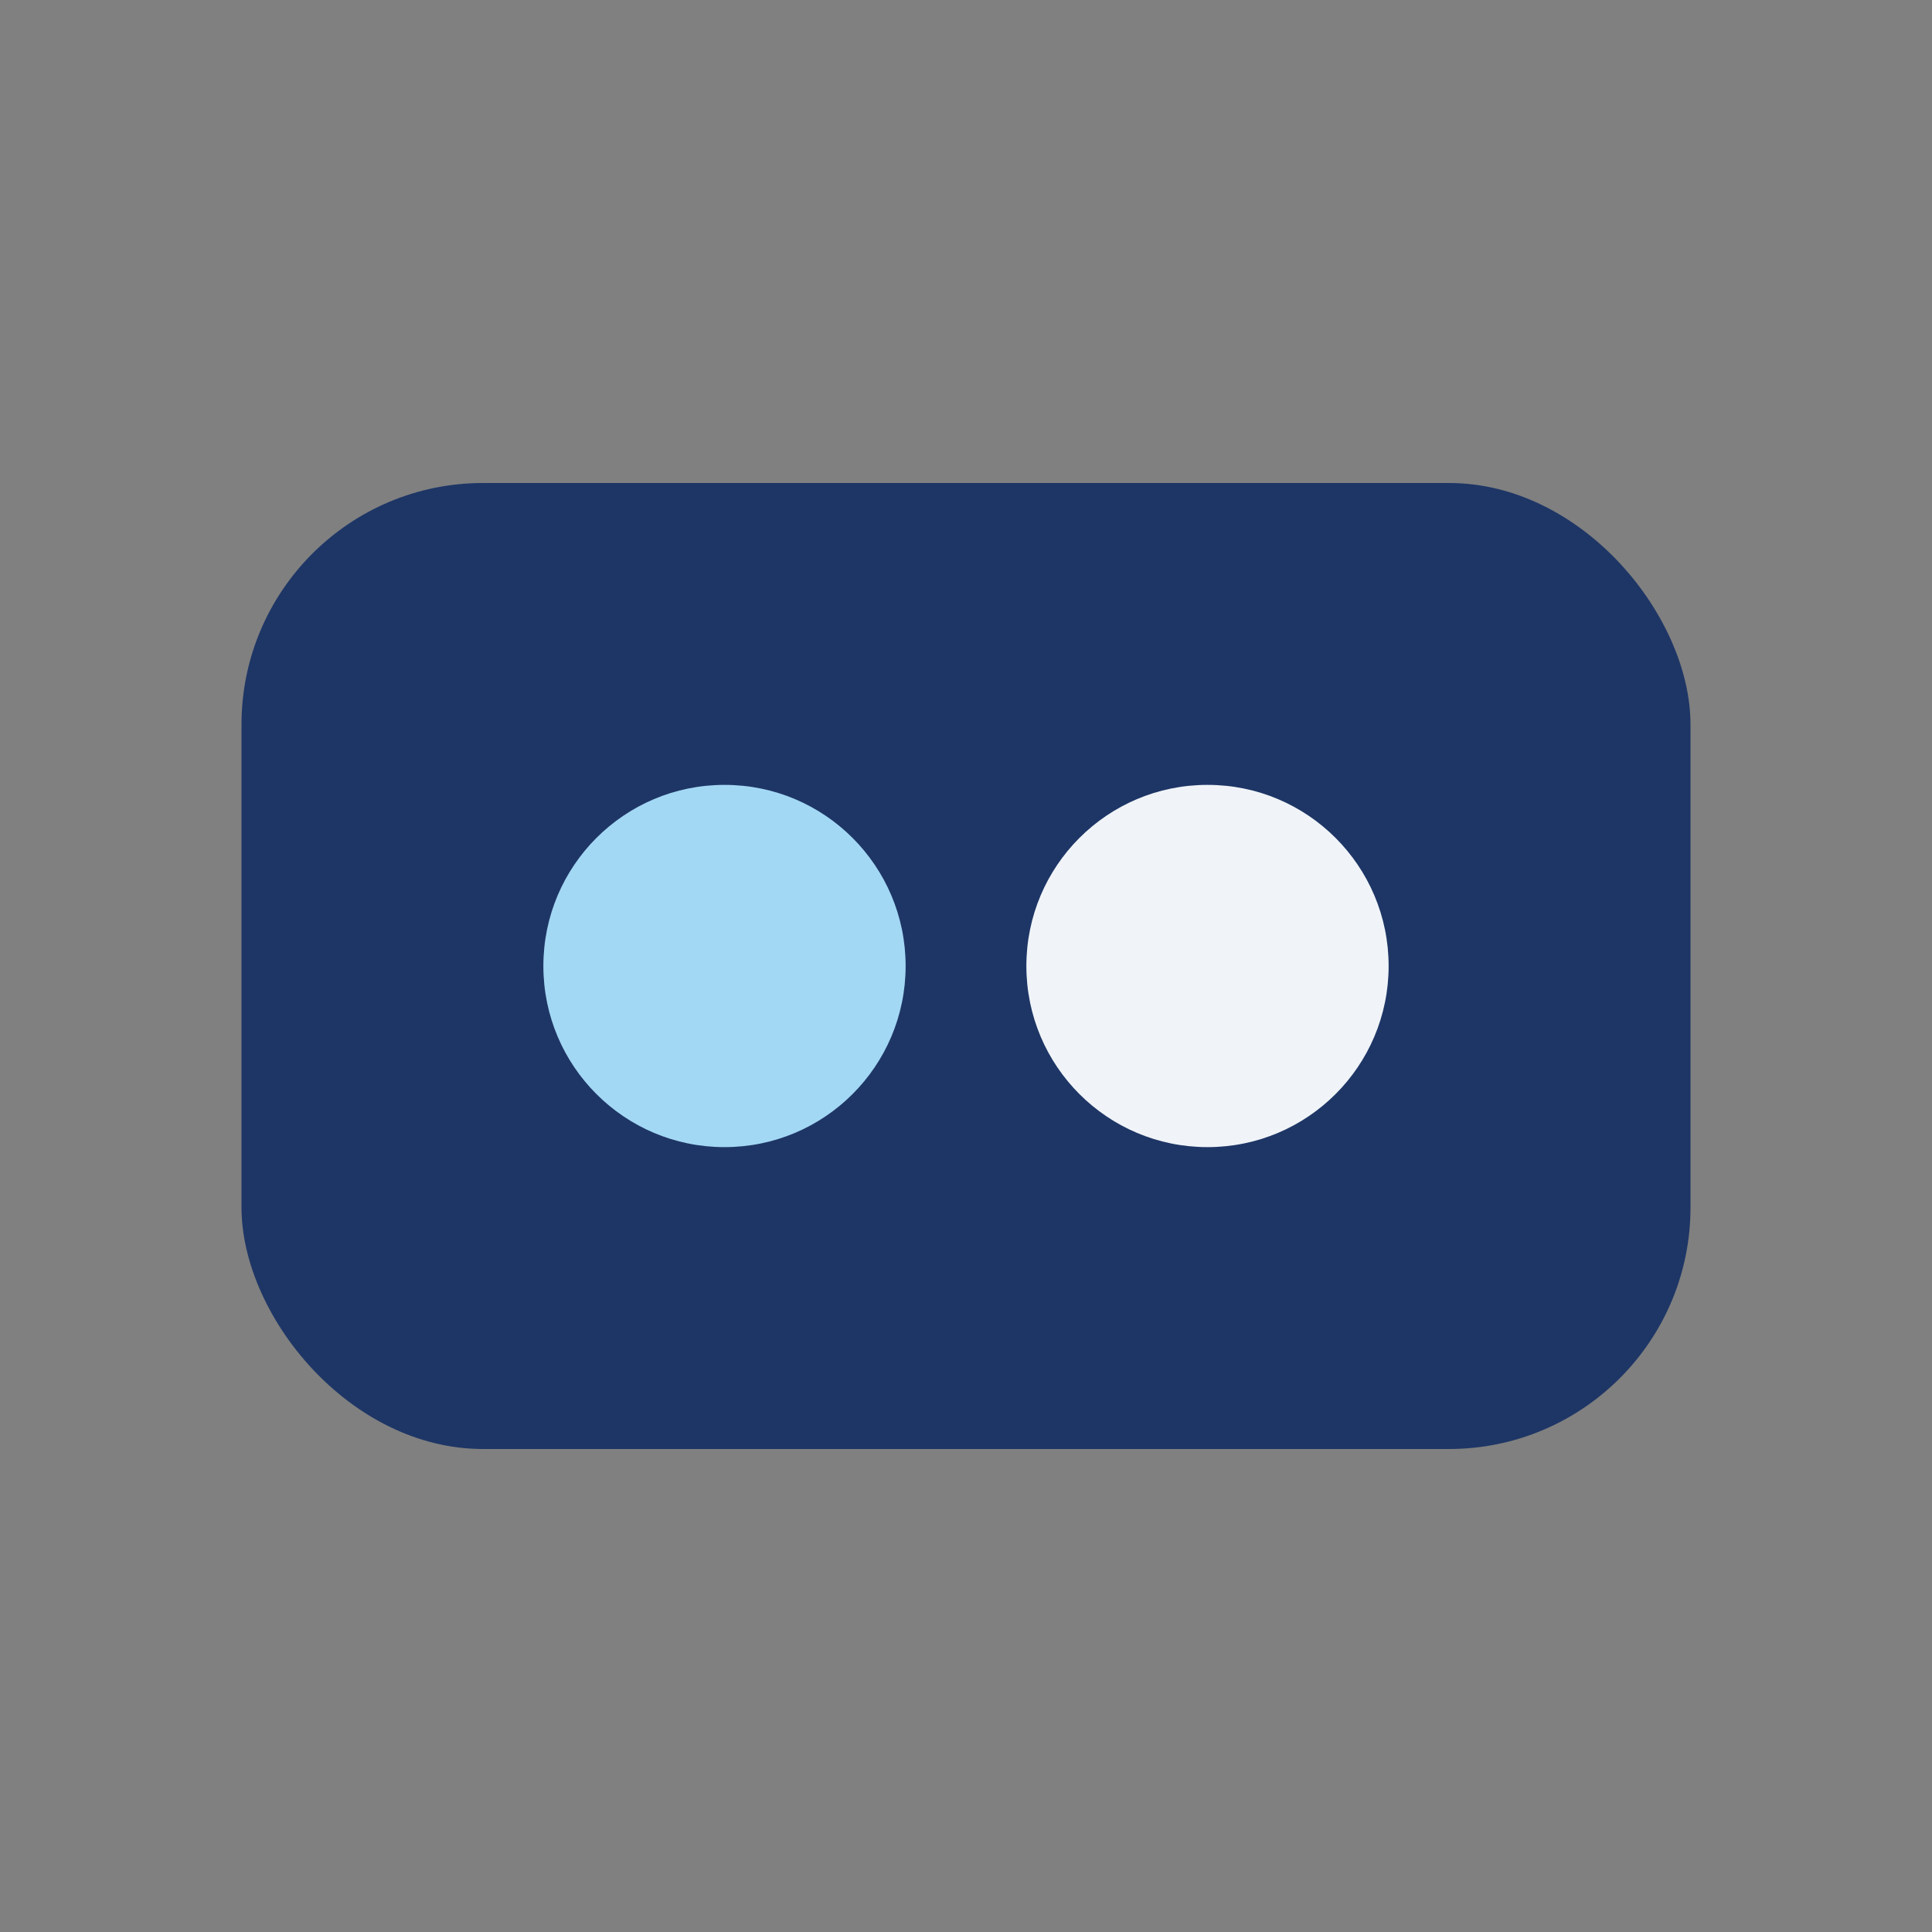
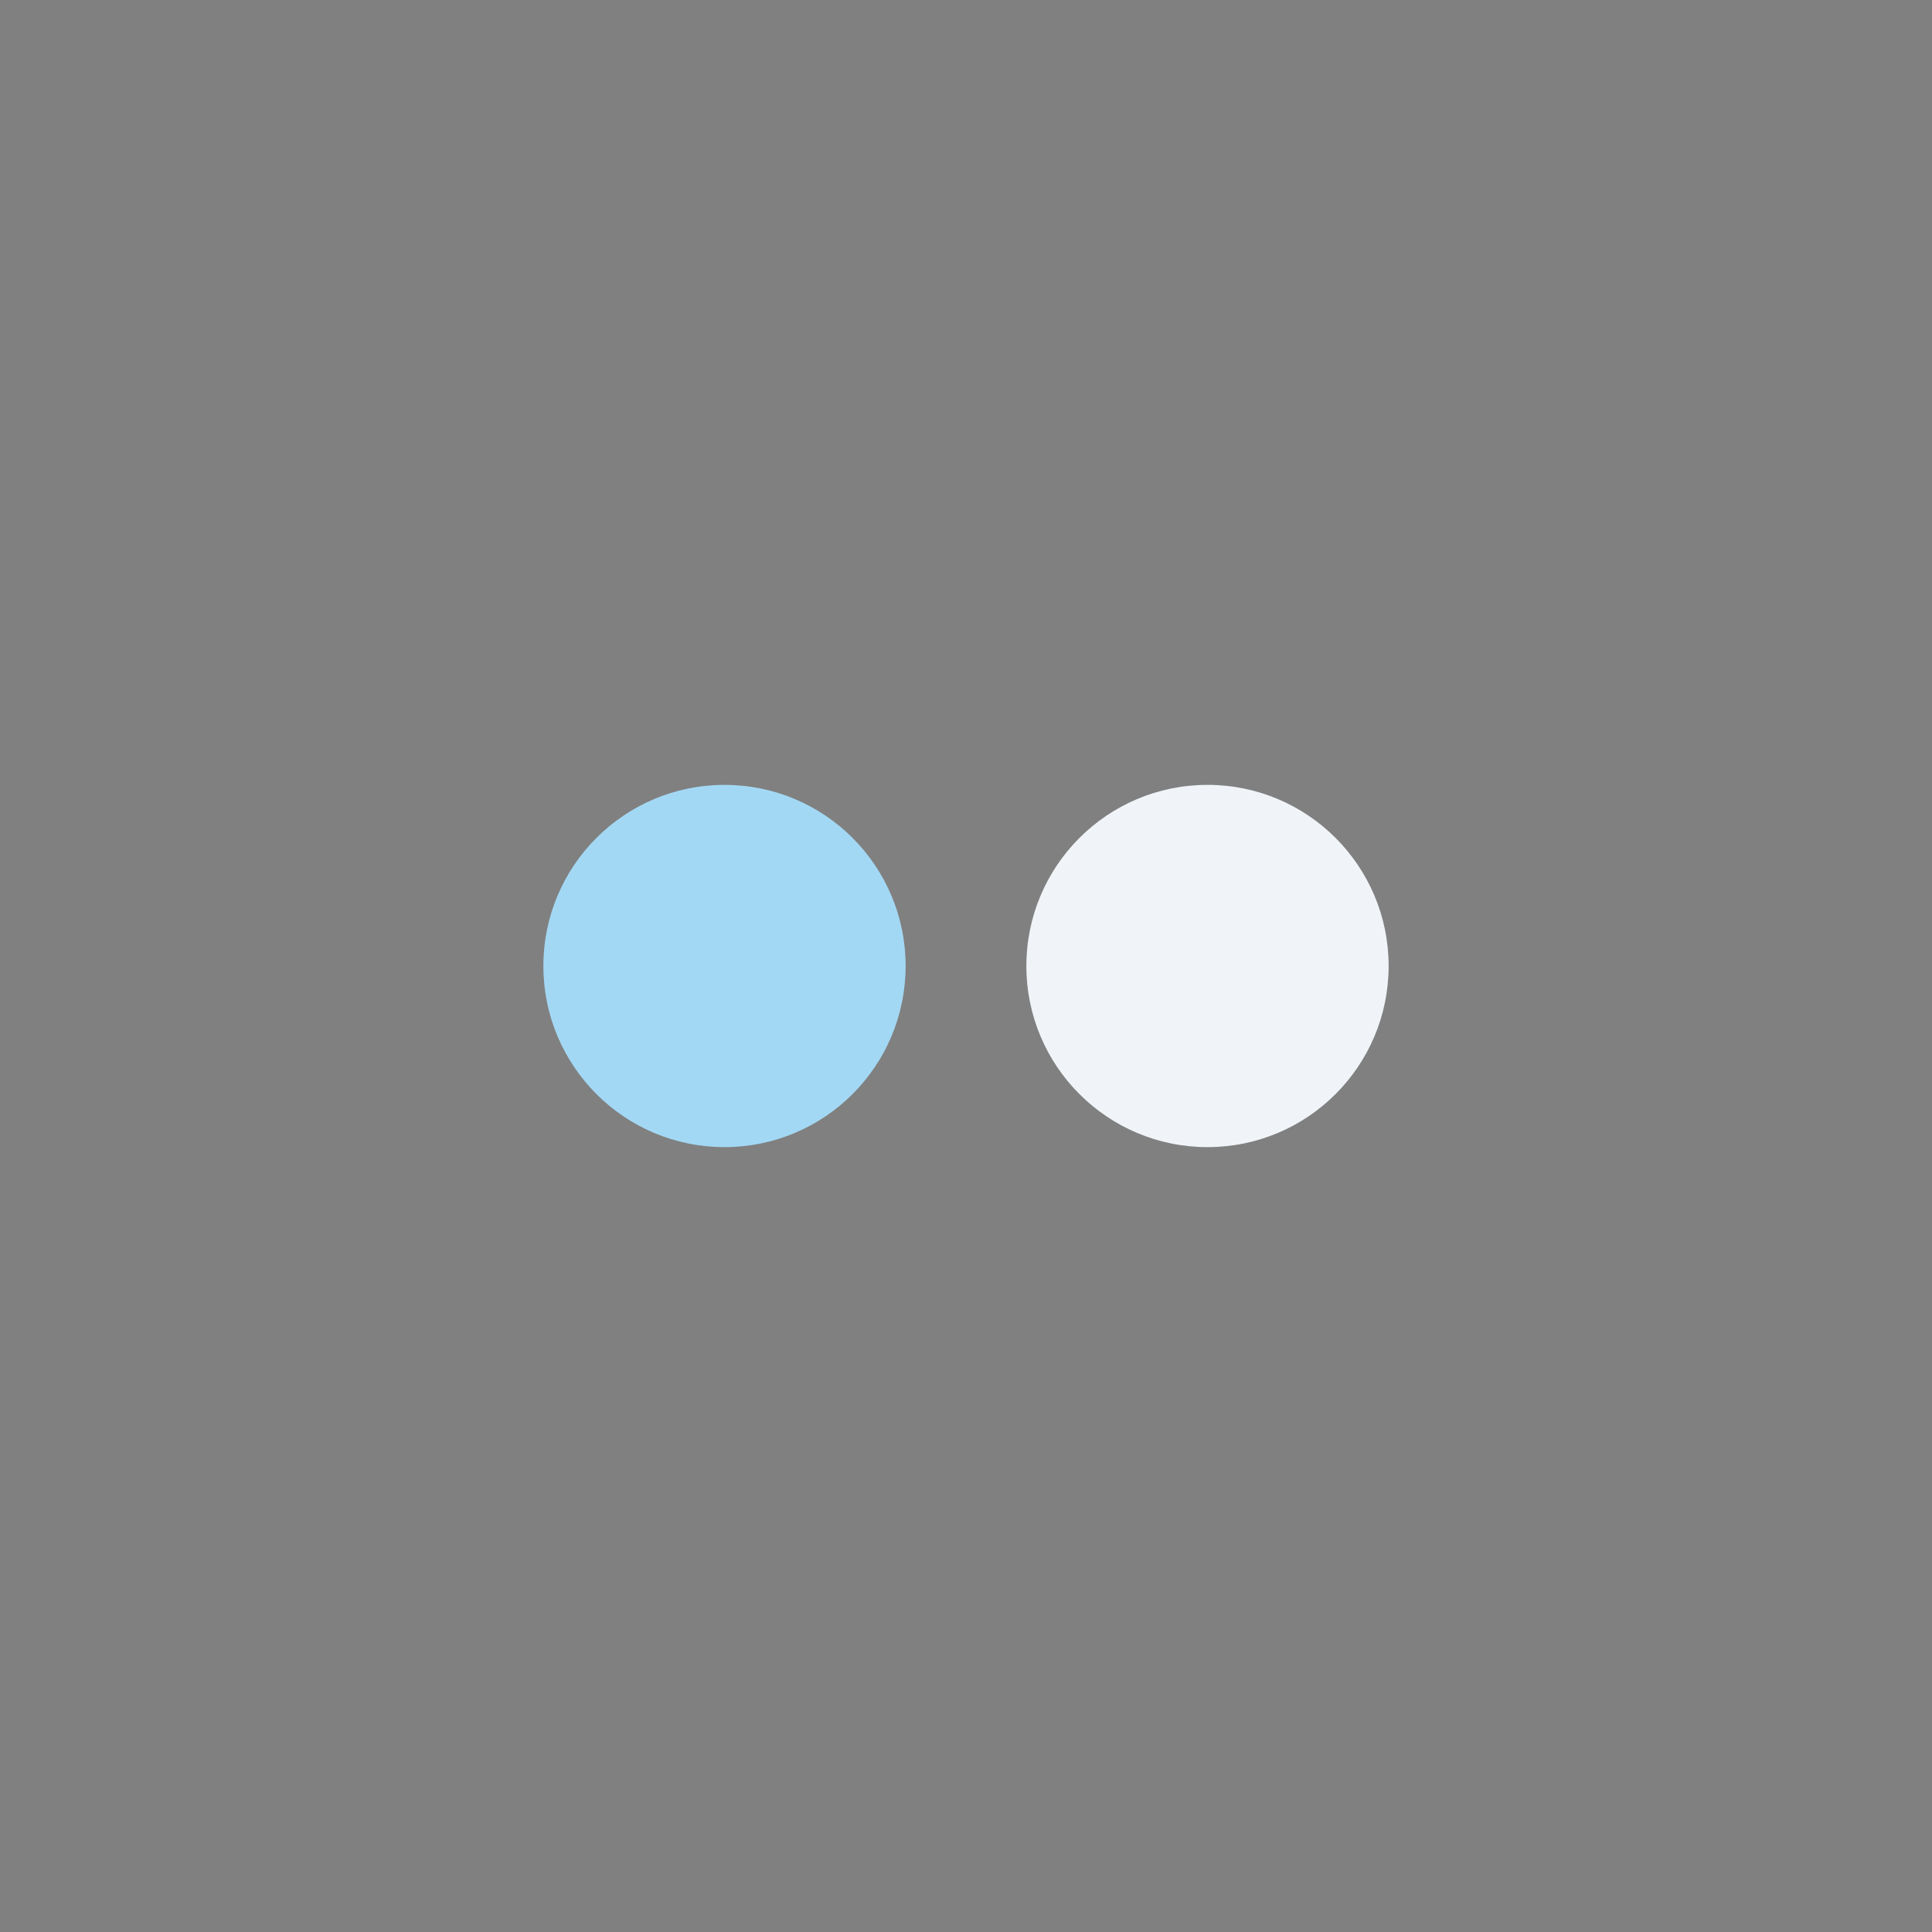
<svg xmlns="http://www.w3.org/2000/svg" width="32" height="32" viewBox="0 0 32 32">
  <rect x="0" y="0" width="32" height="32" fill="#808080" stroke="none" />
-   <rect x="4" y="8" width="24" height="16" rx="4" fill="#1E3666" />
  <circle cx="12" cy="16" r="3" fill="#A3D8F4" />
  <circle cx="20" cy="16" r="3" fill="#F0F4F8" />
</svg>